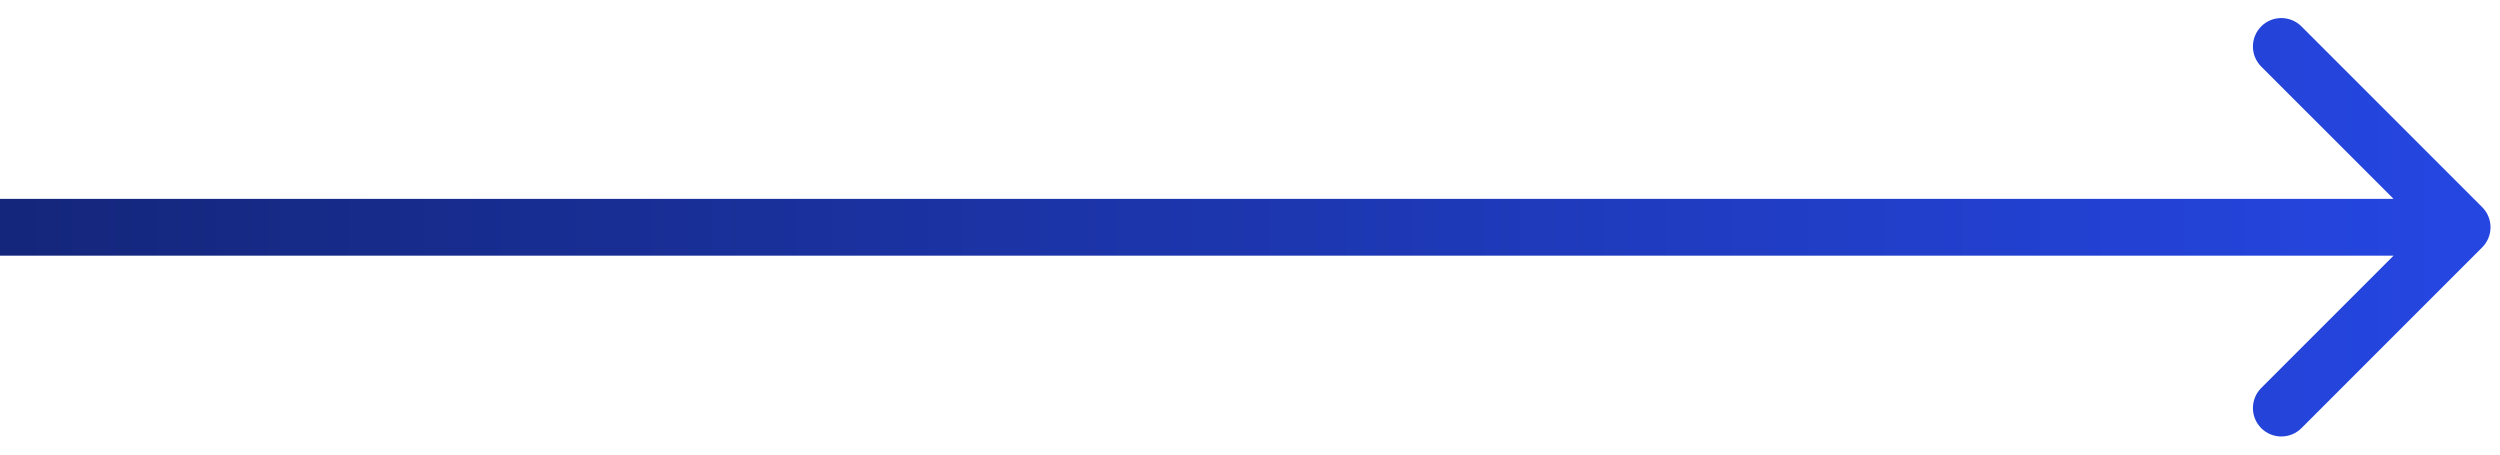
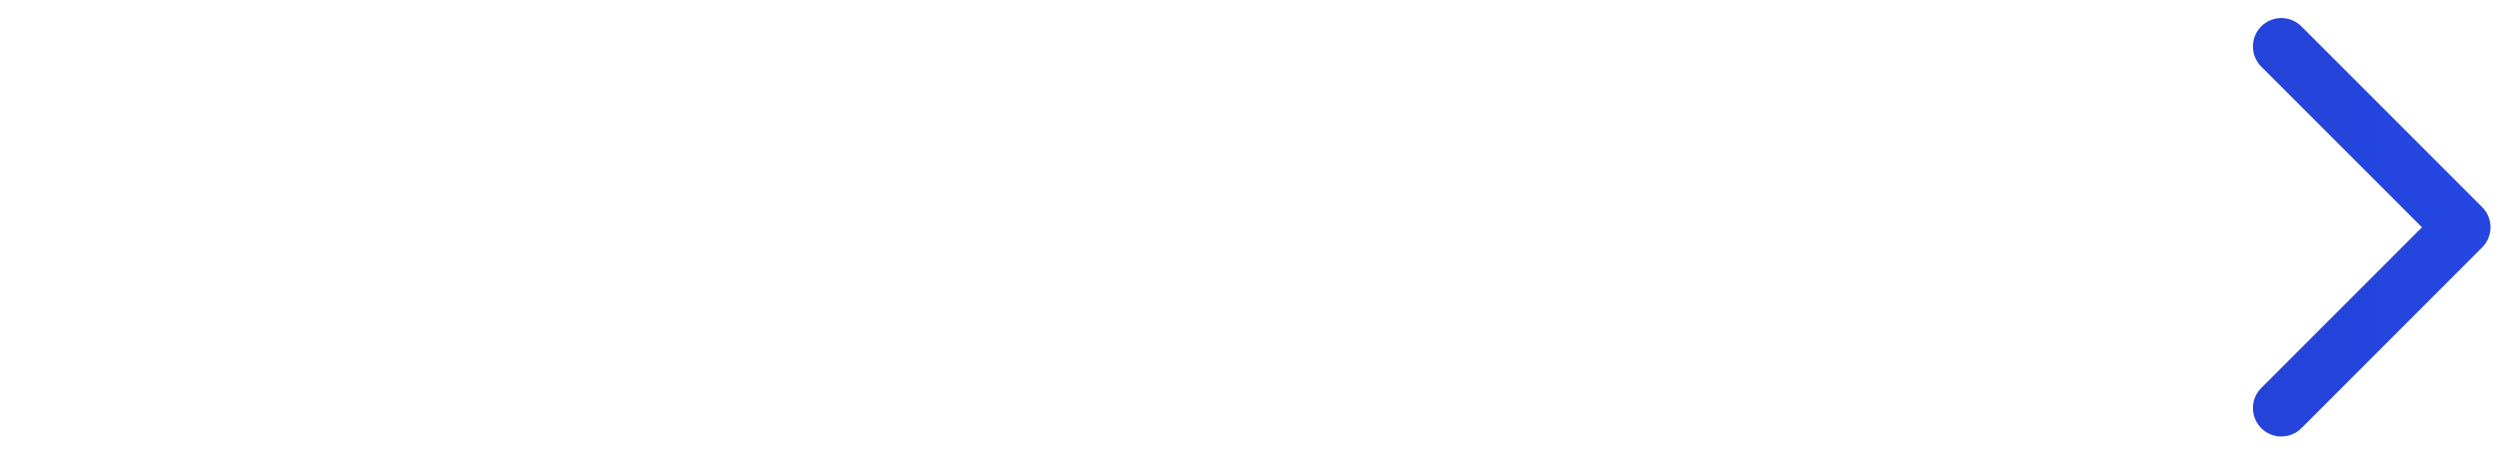
<svg xmlns="http://www.w3.org/2000/svg" width="132" height="24" viewBox="0 0 132 24" fill="none">
-   <path d="M131.061 13.06C131.646 12.475 131.646 11.525 131.061 10.939L121.515 1.393C120.929 0.807 119.979 0.807 119.393 1.393C118.808 1.979 118.808 2.929 119.393 3.515L127.879 12L119.393 20.485C118.808 21.071 118.808 22.021 119.393 22.607C119.979 23.192 120.929 23.192 121.515 22.607L131.061 13.06ZM0 13.5H130V10.5H0V13.5Z" fill="url(#paint0_linear_18_811)" />
+   <path d="M131.061 13.06C131.646 12.475 131.646 11.525 131.061 10.939L121.515 1.393C120.929 0.807 119.979 0.807 119.393 1.393C118.808 1.979 118.808 2.929 119.393 3.515L127.879 12L119.393 20.485C118.808 21.071 118.808 22.021 119.393 22.607C119.979 23.192 120.929 23.192 121.515 22.607L131.061 13.06ZM0 13.5V10.5H0V13.5Z" fill="url(#paint0_linear_18_811)" />
  <defs>
    <linearGradient id="paint0_linear_18_811" x1="0" y1="13" x2="130" y2="13" gradientUnits="userSpaceOnUse">
      <stop stop-color="#14267B" />
      <stop offset="1" stop-color="#2546E1" />
    </linearGradient>
  </defs>
</svg>